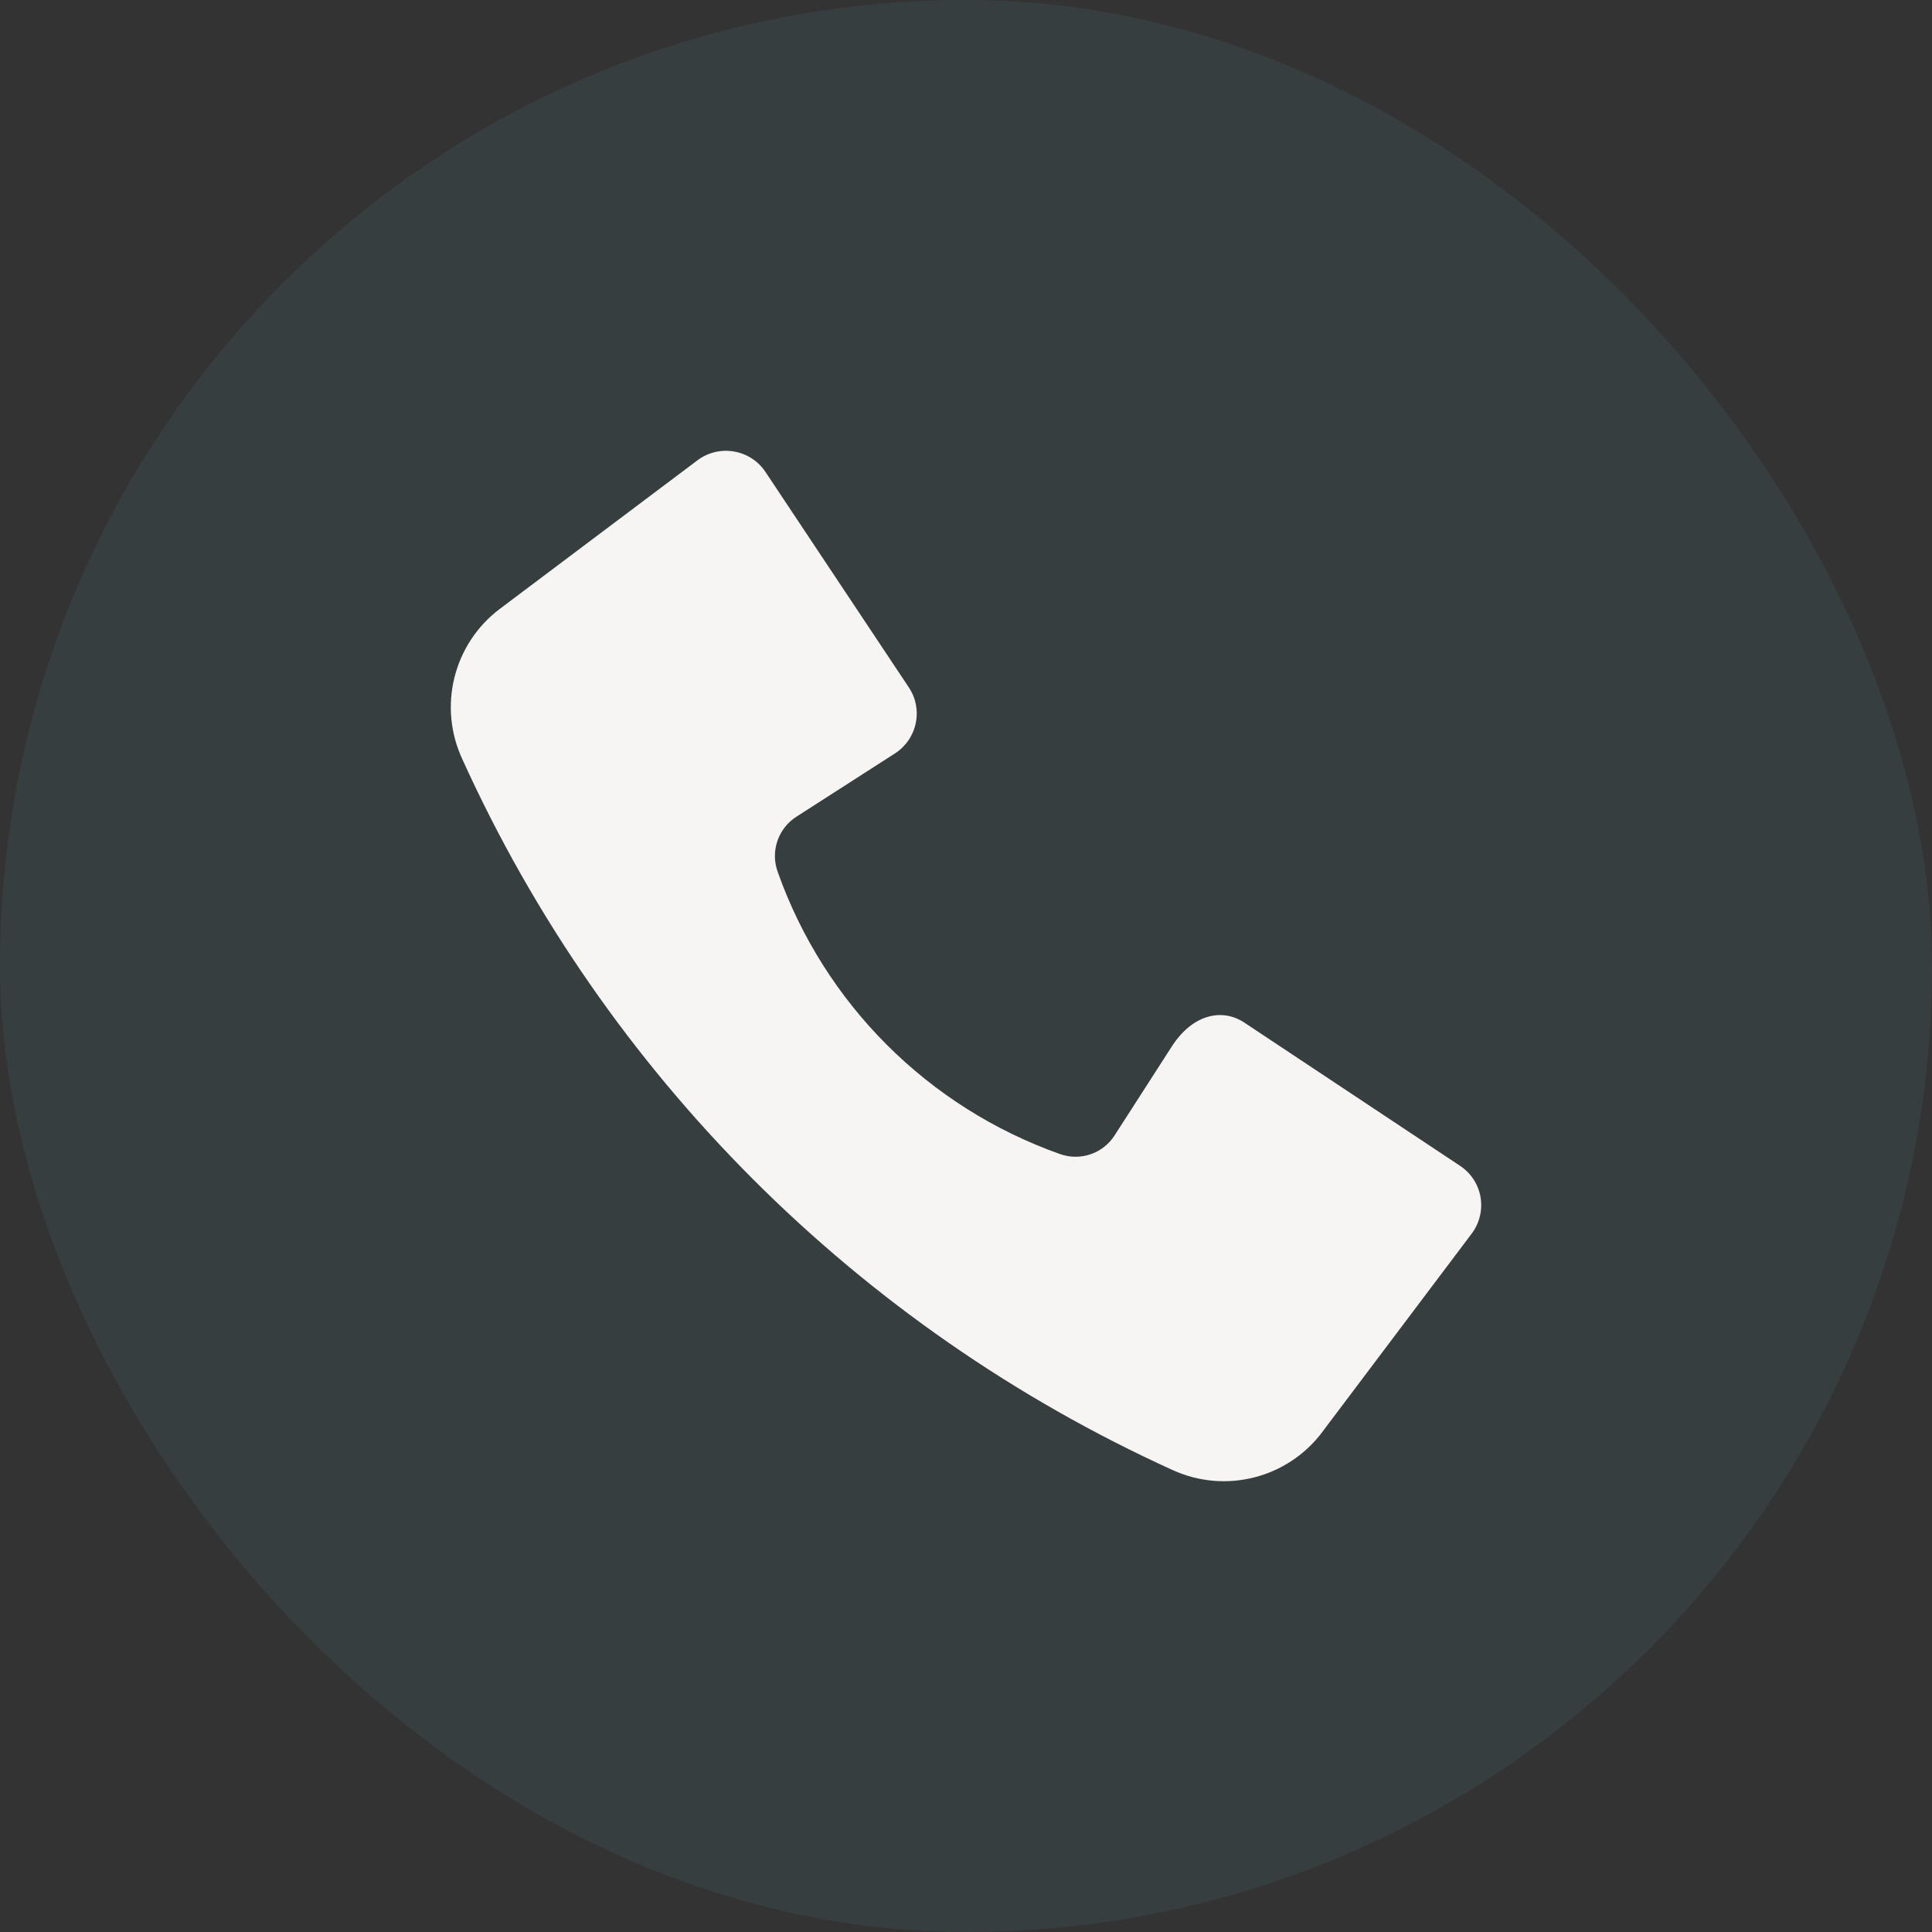
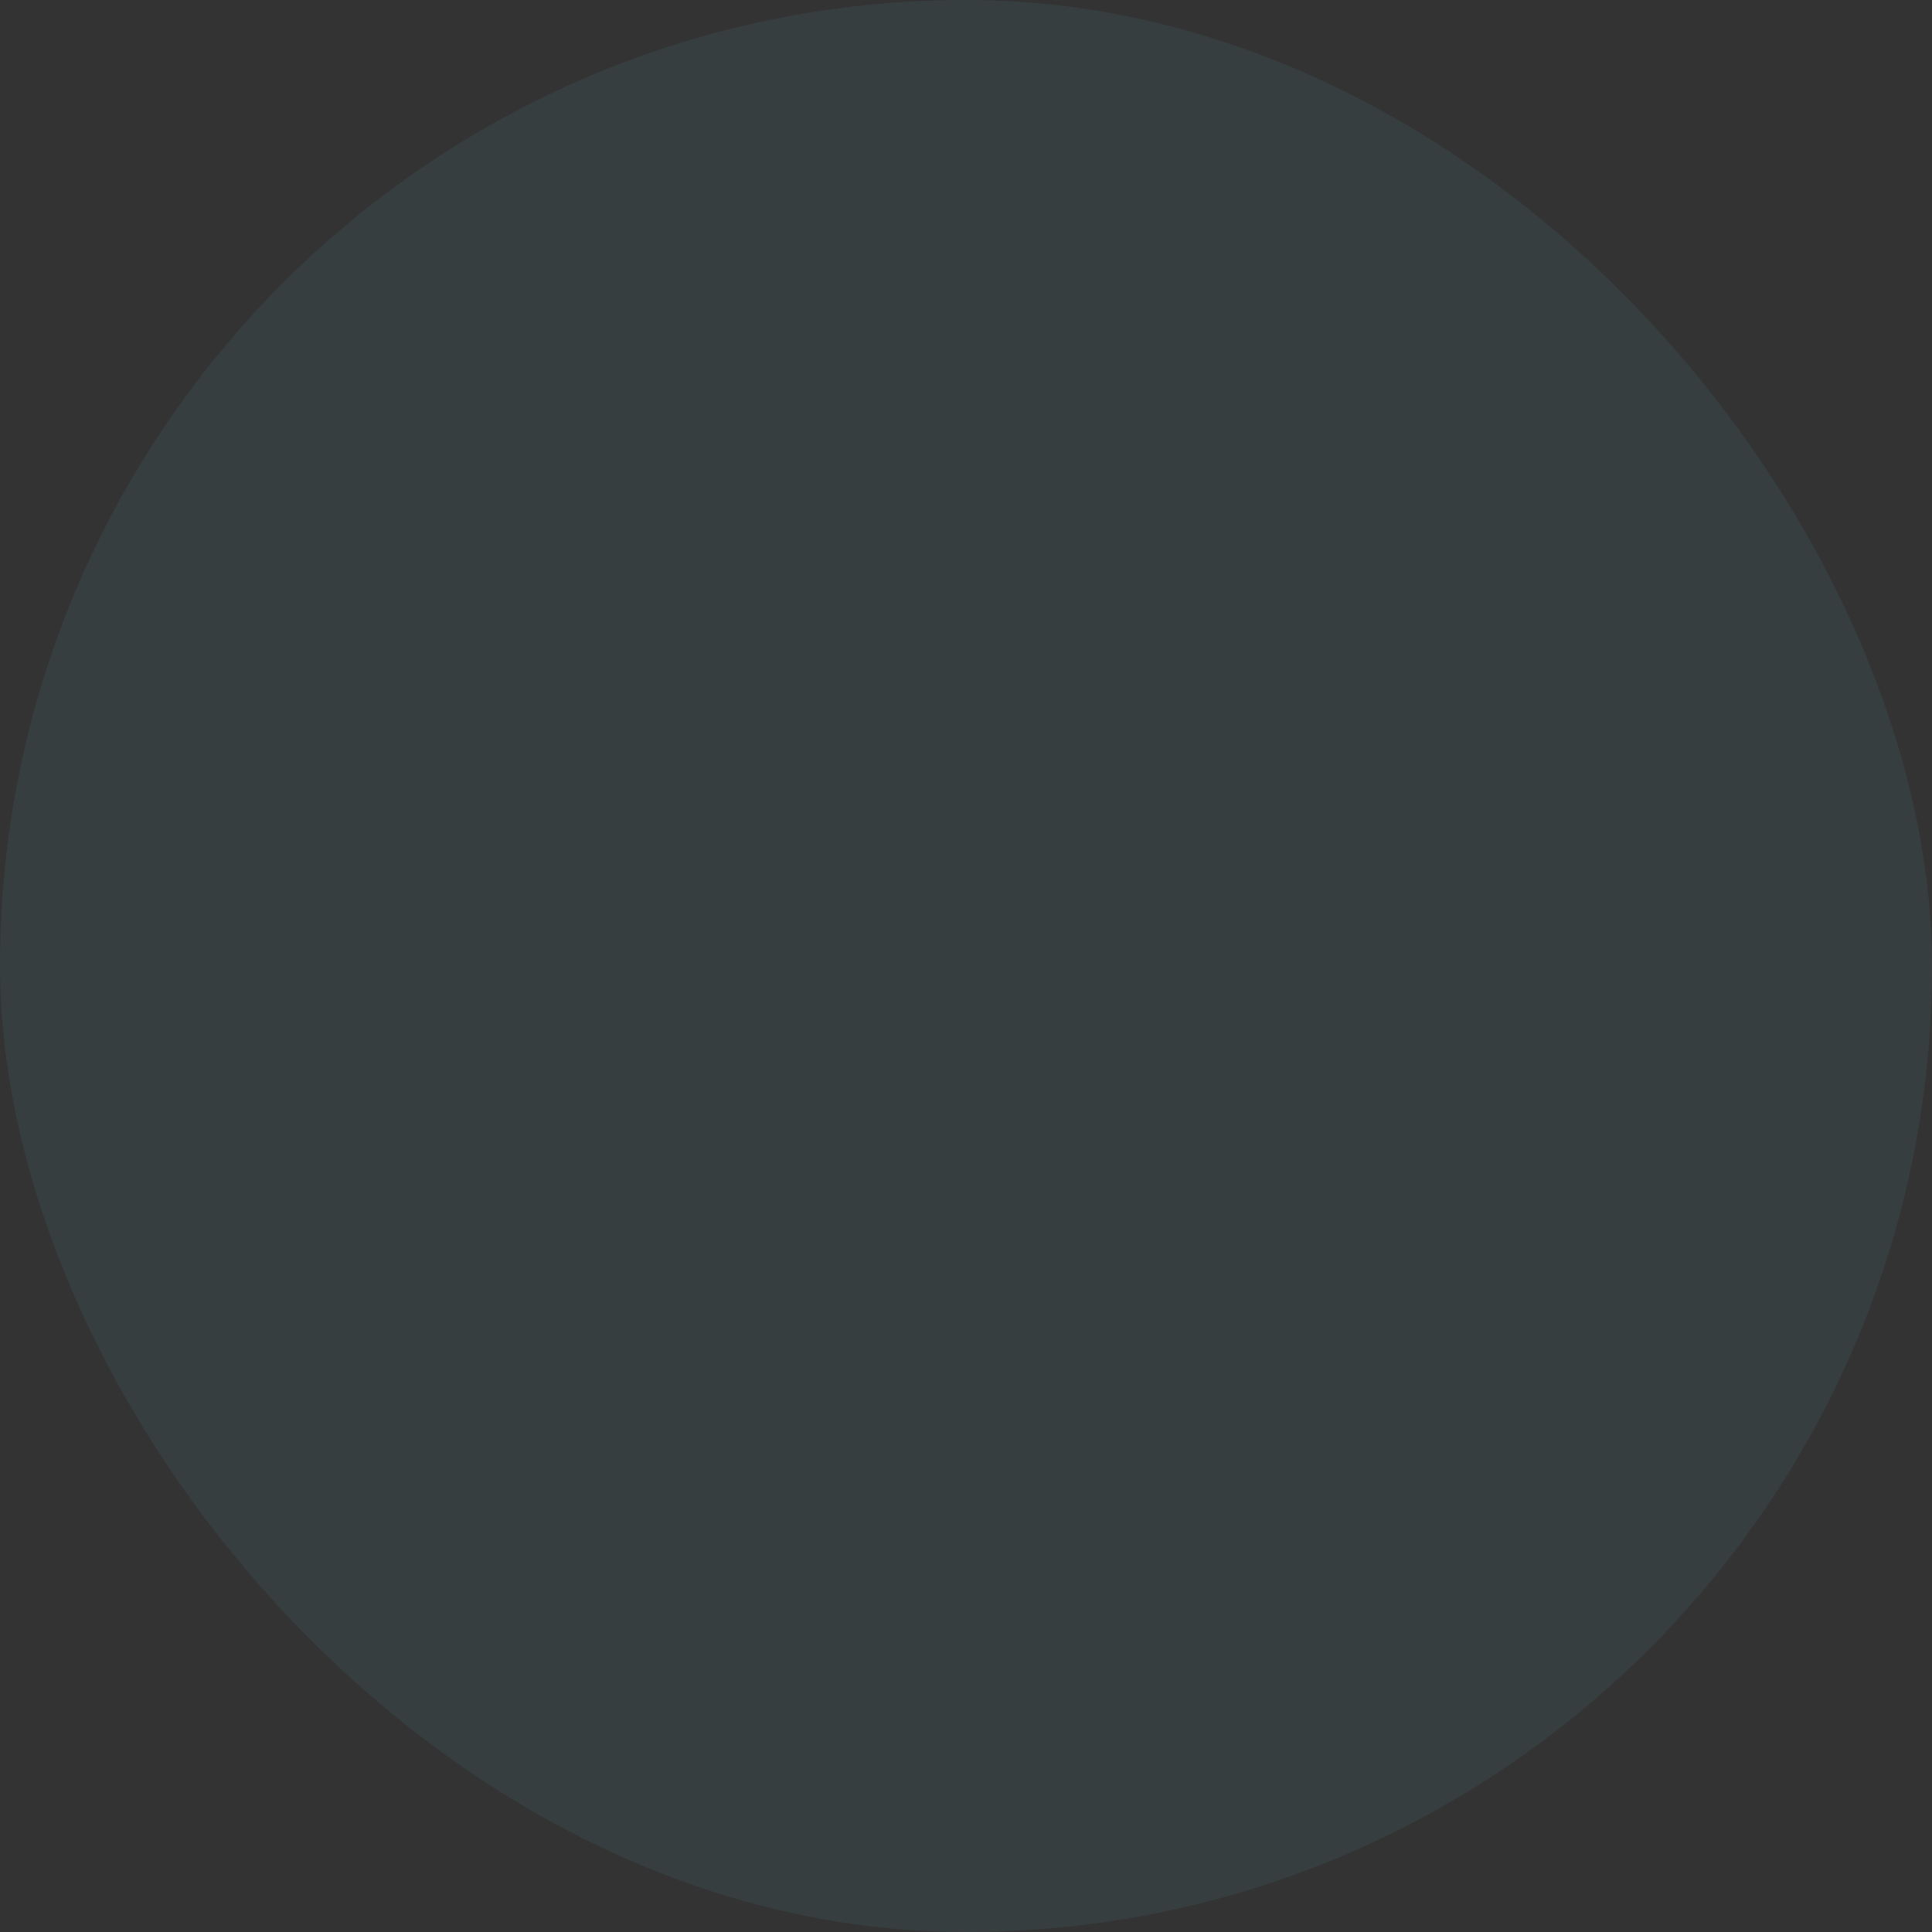
<svg xmlns="http://www.w3.org/2000/svg" width="30" height="30" viewBox="0 0 30 30" fill="none">
  <rect x="0" y="0" width="30" height="30" fill="#333333" stroke="none" />
  <rect width="30" height="30" rx="15" fill="#60A4B4" fill-opacity="0.1" />
-   <path d="M17.311 17.625L18.196 16.249C18.519 15.747 18.98 15.651 19.322 15.879L22.672 18.103C22.841 18.215 22.956 18.391 22.99 18.591C23.023 18.79 22.974 18.995 22.852 19.156L20.532 22.236V22.237C19.993 22.954 19.028 23.2 18.211 22.828C13.318 20.605 9.399 16.684 7.181 11.793C6.797 10.973 7.04 9.997 7.763 9.453L10.831 7.147C10.992 7.026 11.198 6.976 11.397 7.011C11.597 7.045 11.774 7.159 11.886 7.328L14.112 10.674C14.222 10.838 14.26 11.038 14.219 11.231C14.179 11.424 14.063 11.592 13.897 11.699L12.374 12.677C12.084 12.858 11.96 13.217 12.076 13.538C12.801 15.586 14.413 17.196 16.462 17.921C16.779 18.033 17.132 17.91 17.311 17.625Z" fill="#F6F5F4" />
</svg>